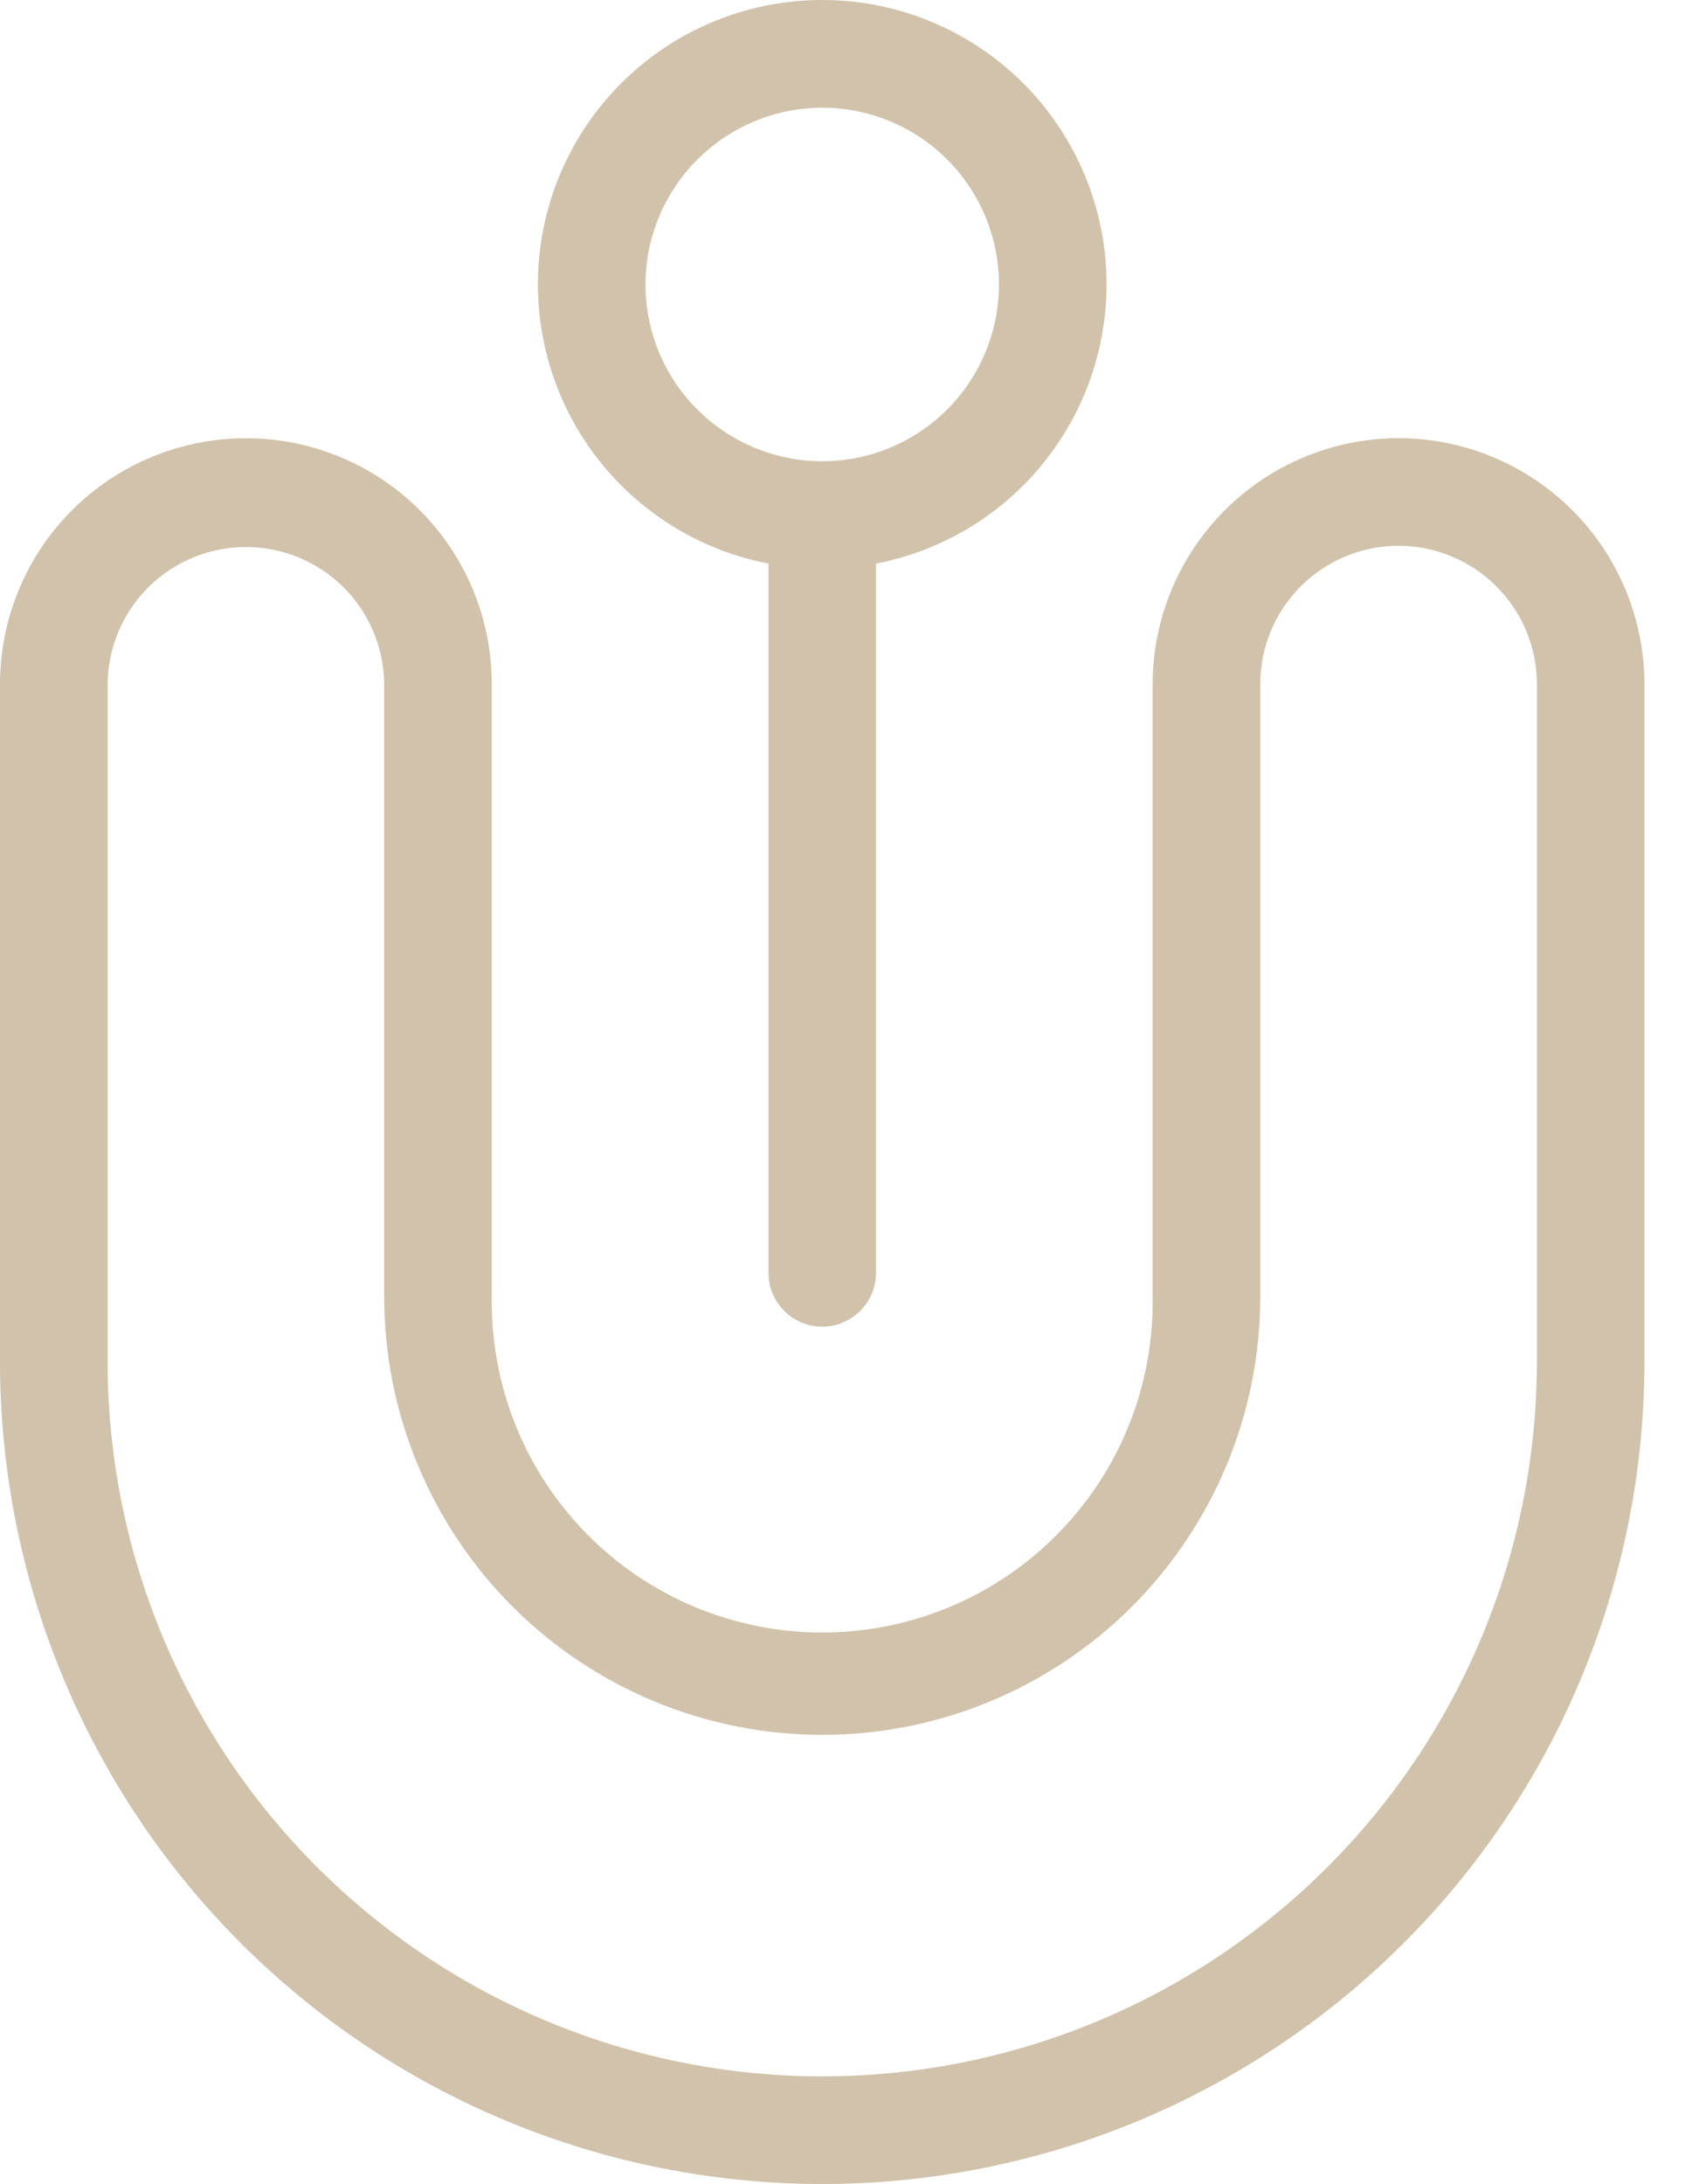
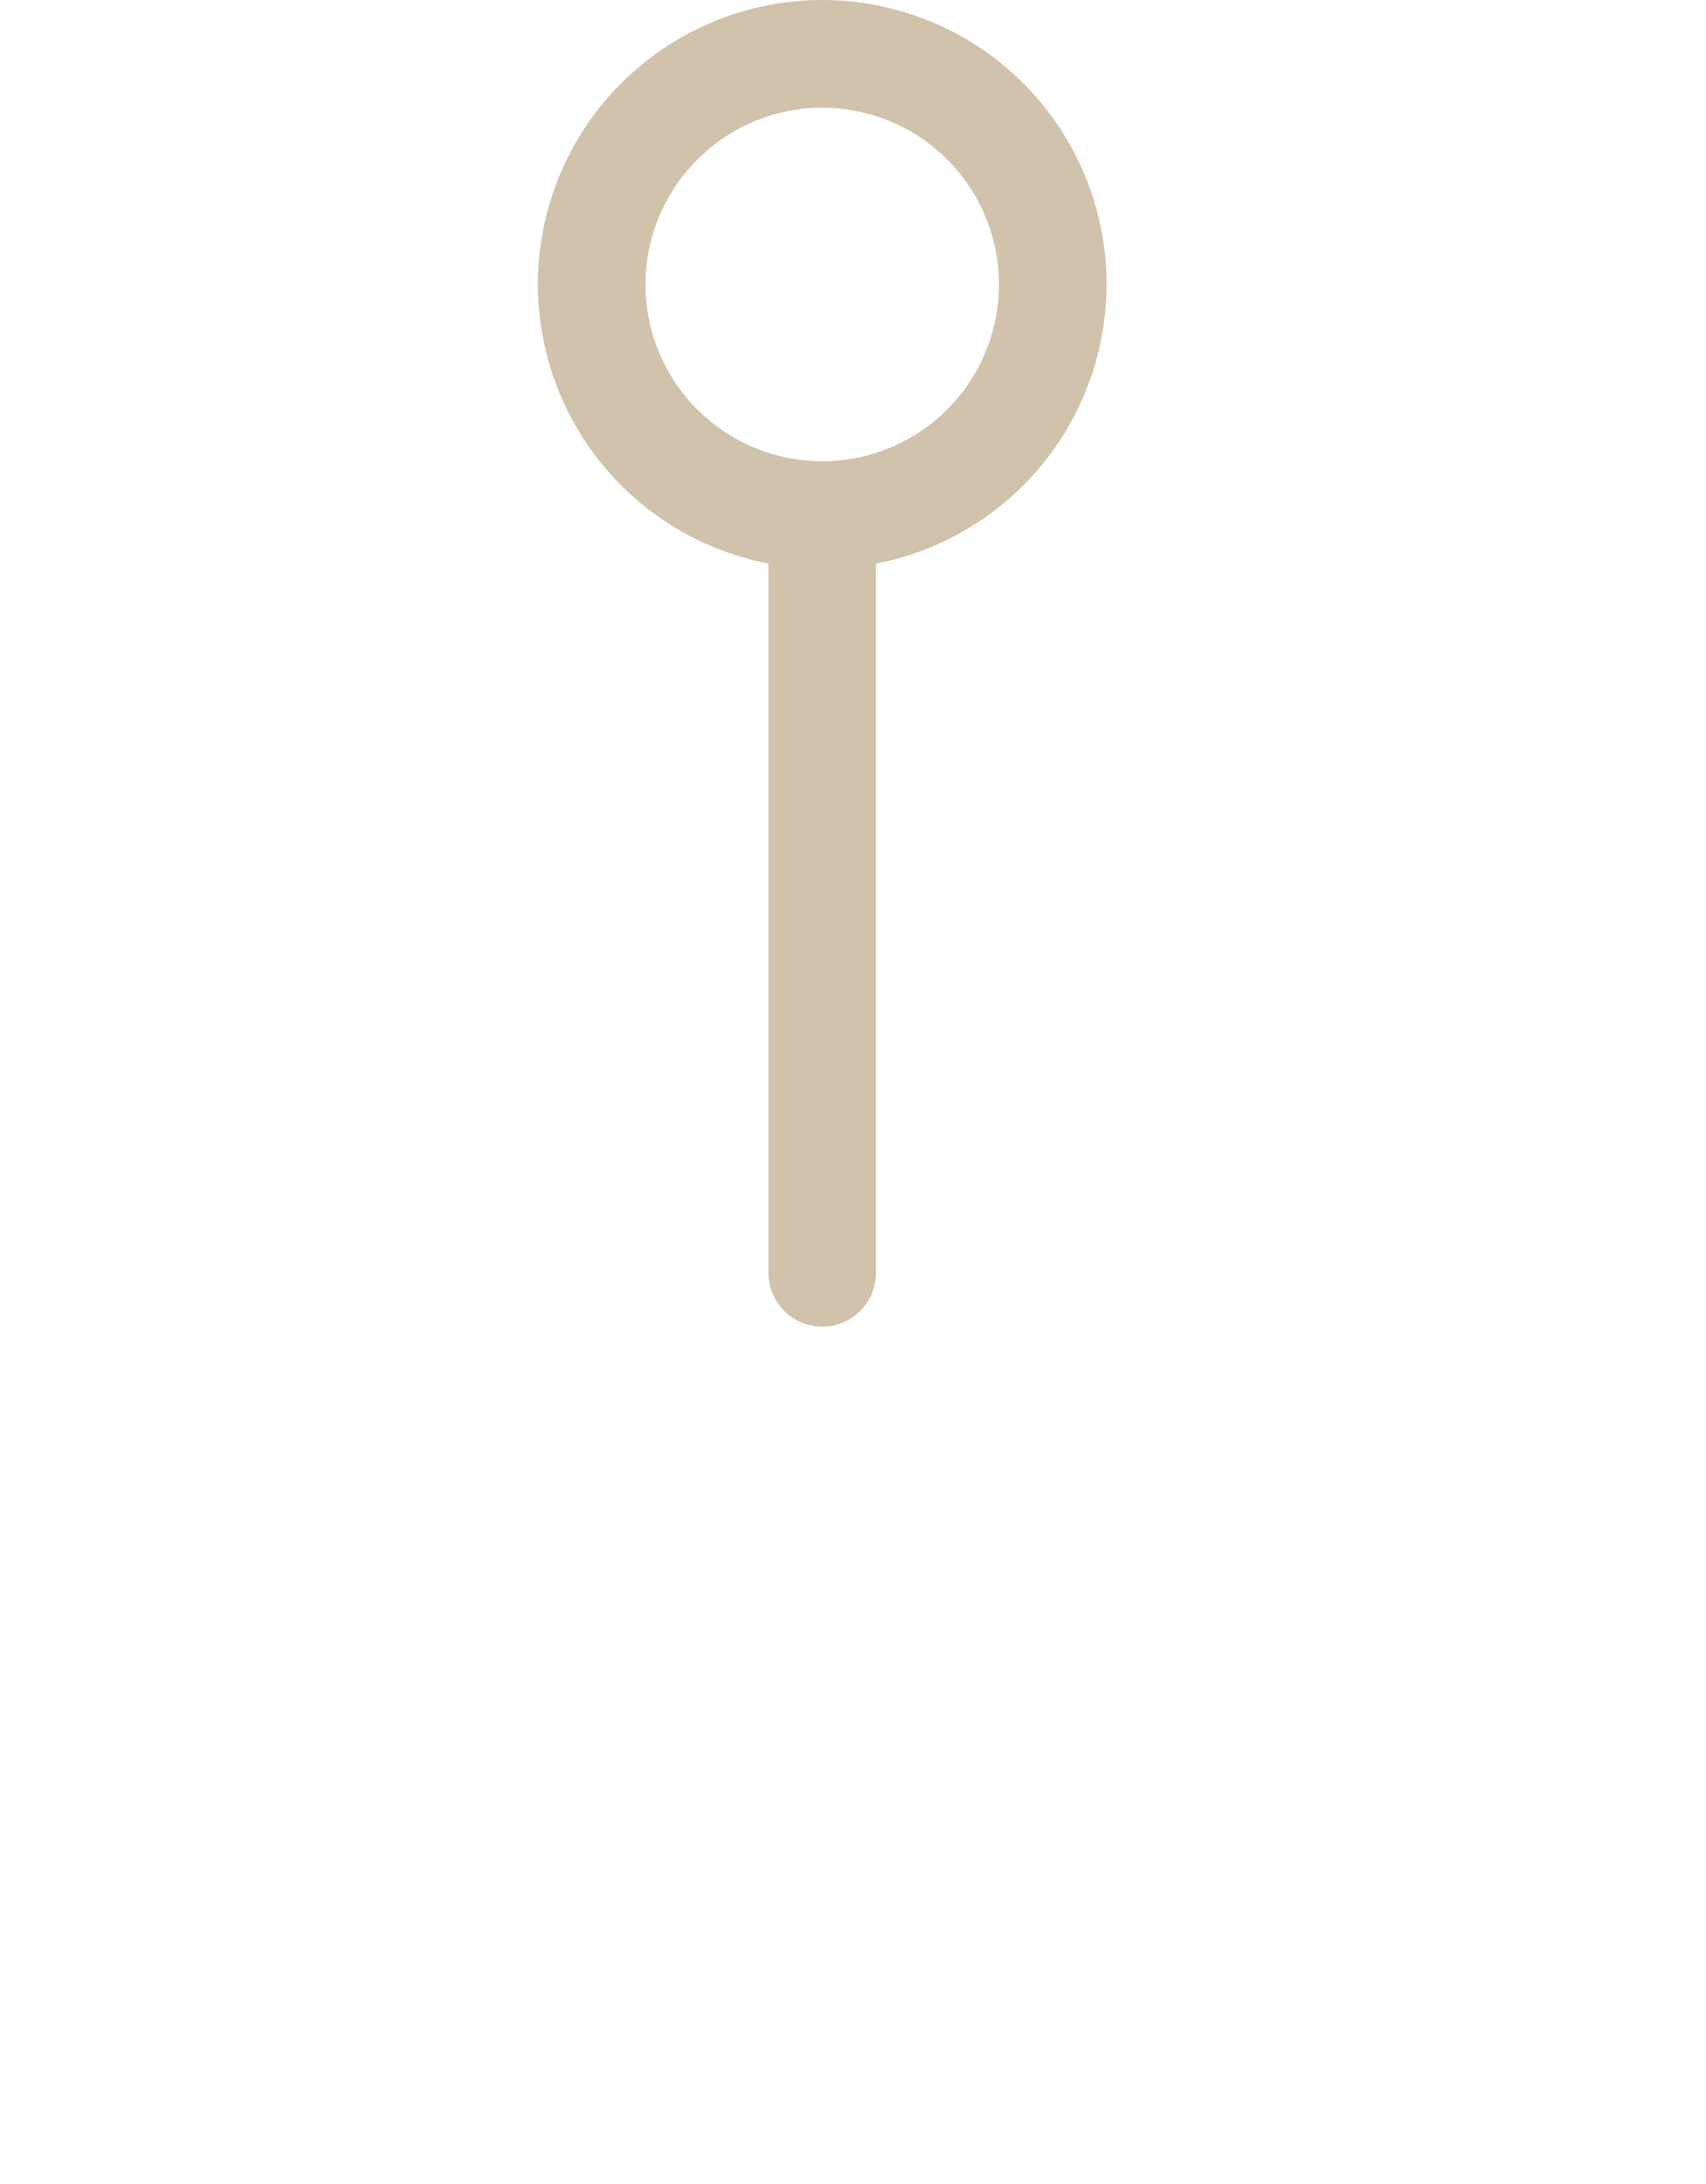
<svg xmlns="http://www.w3.org/2000/svg" preserveAspectRatio="none" width="100%" height="100%" overflow="visible" style="display: block;" viewBox="0 0 25 32" fill="none">
  <g id="Group">
-     <path id="Vector" d="M20.494 6.42C19.539 6.421 18.623 6.801 17.948 7.477C17.272 8.153 16.892 9.069 16.891 10.024V19C16.901 19.643 16.784 20.281 16.545 20.877C16.306 21.474 15.951 22.016 15.5 22.474C15.05 22.932 14.512 23.296 13.92 23.544C13.327 23.792 12.691 23.92 12.049 23.92C11.407 23.92 10.771 23.792 10.178 23.544C9.586 23.296 9.048 22.932 8.598 22.474C8.147 22.016 7.792 21.474 7.553 20.877C7.315 20.281 7.197 19.643 7.207 19V10.024C7.207 9.068 6.827 8.152 6.152 7.476C5.476 6.8 4.559 6.421 3.603 6.421C2.648 6.421 1.731 6.8 1.055 7.476C0.38 8.152 3.96729e-05 9.068 3.96729e-05 10.024V19.951C3.96257e-05 21.533 0.312 23.1 0.917 24.562C1.523 26.024 2.41 27.352 3.529 28.471C4.648 29.59 5.976 30.477 7.438 31.083C8.9 31.688 10.467 32 12.049 32C13.631 32 15.198 31.688 16.66 31.083C18.122 30.477 19.45 29.59 20.569 28.471C21.688 27.352 22.575 26.024 23.181 24.562C23.786 23.1 24.098 21.533 24.098 19.951V10.024C24.097 9.069 23.717 8.153 23.042 7.477C22.366 6.801 21.45 6.421 20.494 6.42ZM22.522 19.95C22.522 22.728 21.418 25.391 19.454 27.355C17.49 29.319 14.826 30.423 12.049 30.423C9.272 30.423 6.608 29.319 4.644 27.355C2.68 25.391 1.577 22.728 1.577 19.95V10.024C1.581 9.49 1.797 8.979 2.176 8.602C2.556 8.226 3.069 8.015 3.603 8.015C4.138 8.015 4.651 8.226 5.031 8.602C5.41 8.979 5.626 9.49 5.63 10.024V19C5.63 20.703 6.307 22.335 7.51 23.539C8.714 24.743 10.347 25.419 12.049 25.419C13.751 25.419 15.384 24.743 16.588 23.539C17.791 22.335 18.468 20.703 18.468 19V10.024C18.468 9.487 18.681 8.971 19.061 8.591C19.442 8.211 19.957 7.997 20.494 7.997C21.032 7.997 21.548 8.211 21.928 8.591C22.308 8.971 22.522 9.487 22.522 10.024V19.95Z" fill="#D1C2AB" />
    <path id="Vector_2" d="M11.261 8.258V18.65C11.261 18.859 11.344 19.059 11.492 19.207C11.639 19.355 11.84 19.438 12.049 19.438C12.258 19.438 12.459 19.355 12.606 19.207C12.754 19.059 12.837 18.859 12.837 18.65V8.258C13.855 8.061 14.763 7.493 15.384 6.663C16.005 5.834 16.295 4.802 16.197 3.77C16.098 2.739 15.619 1.781 14.852 1.084C14.085 0.386 13.085 0 12.049 0C11.013 0 10.013 0.386 9.246 1.084C8.479 1.781 8 2.739 7.901 3.77C7.803 4.802 8.093 5.834 8.714 6.663C9.335 7.493 10.243 8.061 11.261 8.258ZM12.049 1.578C12.561 1.578 13.062 1.73 13.488 2.015C13.914 2.299 14.246 2.704 14.442 3.177C14.638 3.65 14.689 4.171 14.589 4.674C14.489 5.176 14.243 5.638 13.88 6C13.518 6.362 13.057 6.609 12.554 6.709C12.052 6.808 11.531 6.757 11.058 6.561C10.585 6.365 10.18 6.033 9.895 5.607C9.611 5.181 9.459 4.68 9.459 4.168C9.46 3.481 9.733 2.823 10.219 2.338C10.704 1.852 11.362 1.579 12.049 1.578Z" fill="#D1C2AB" />
  </g>
</svg>